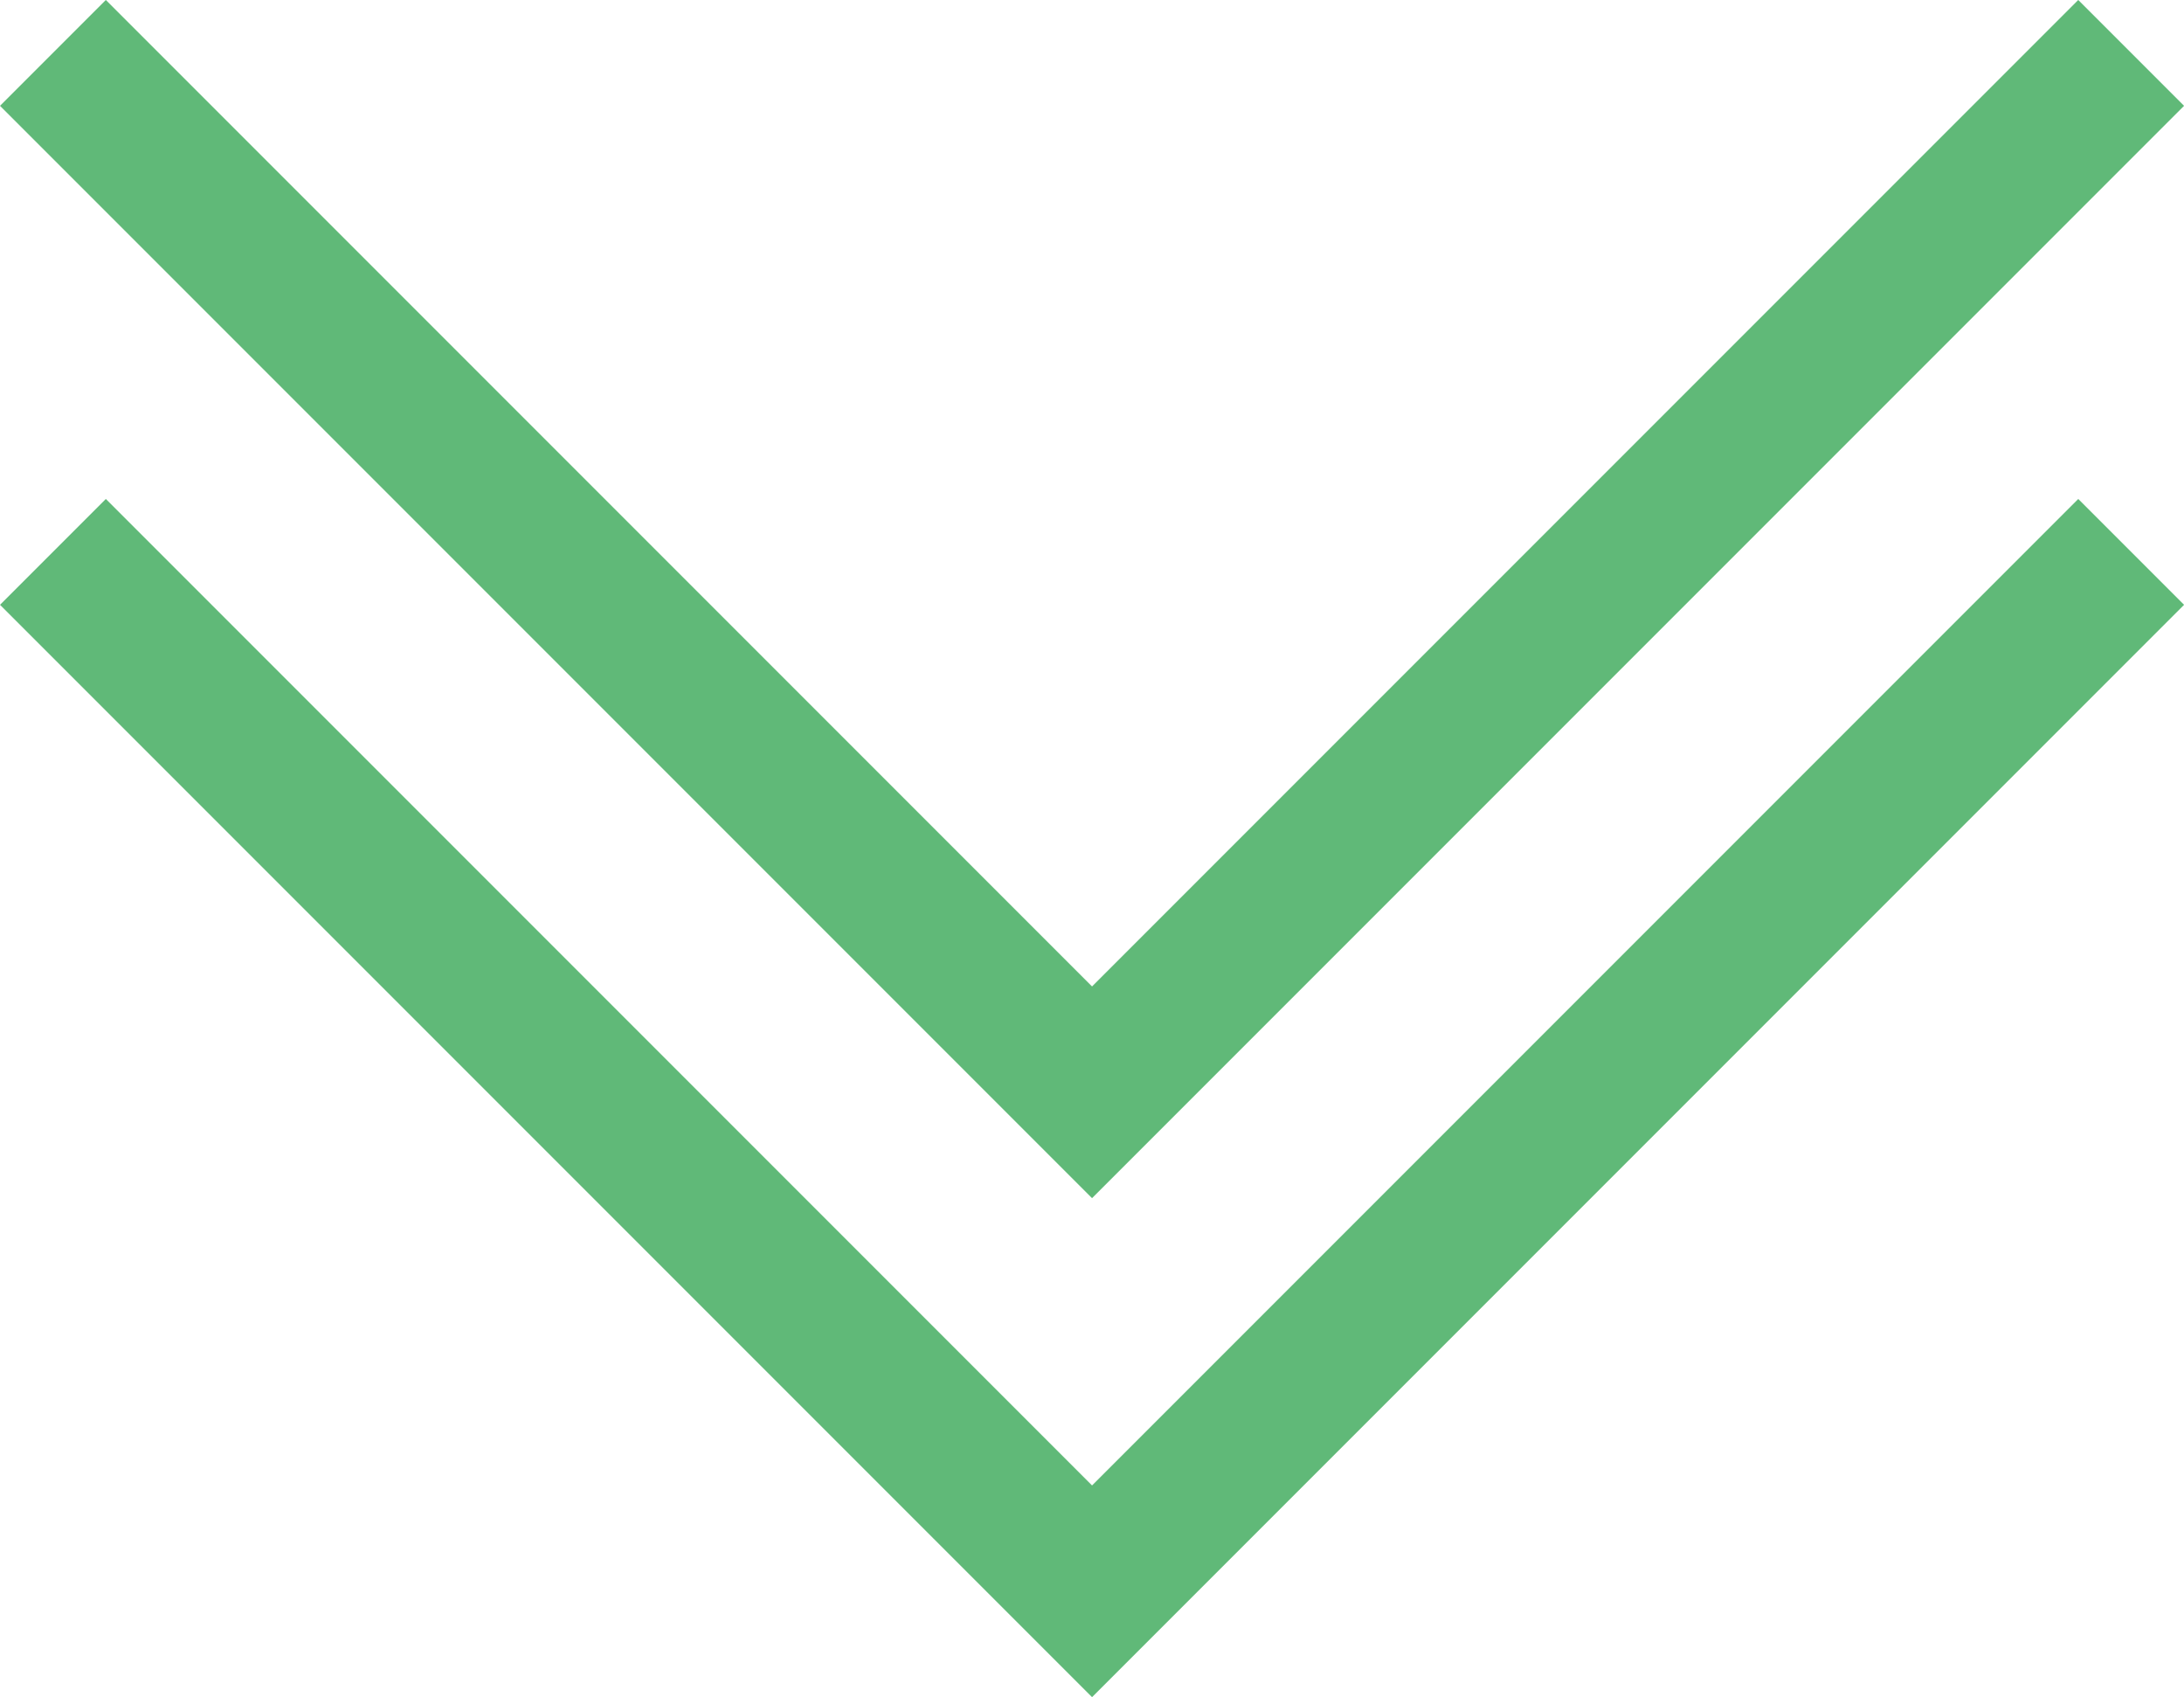
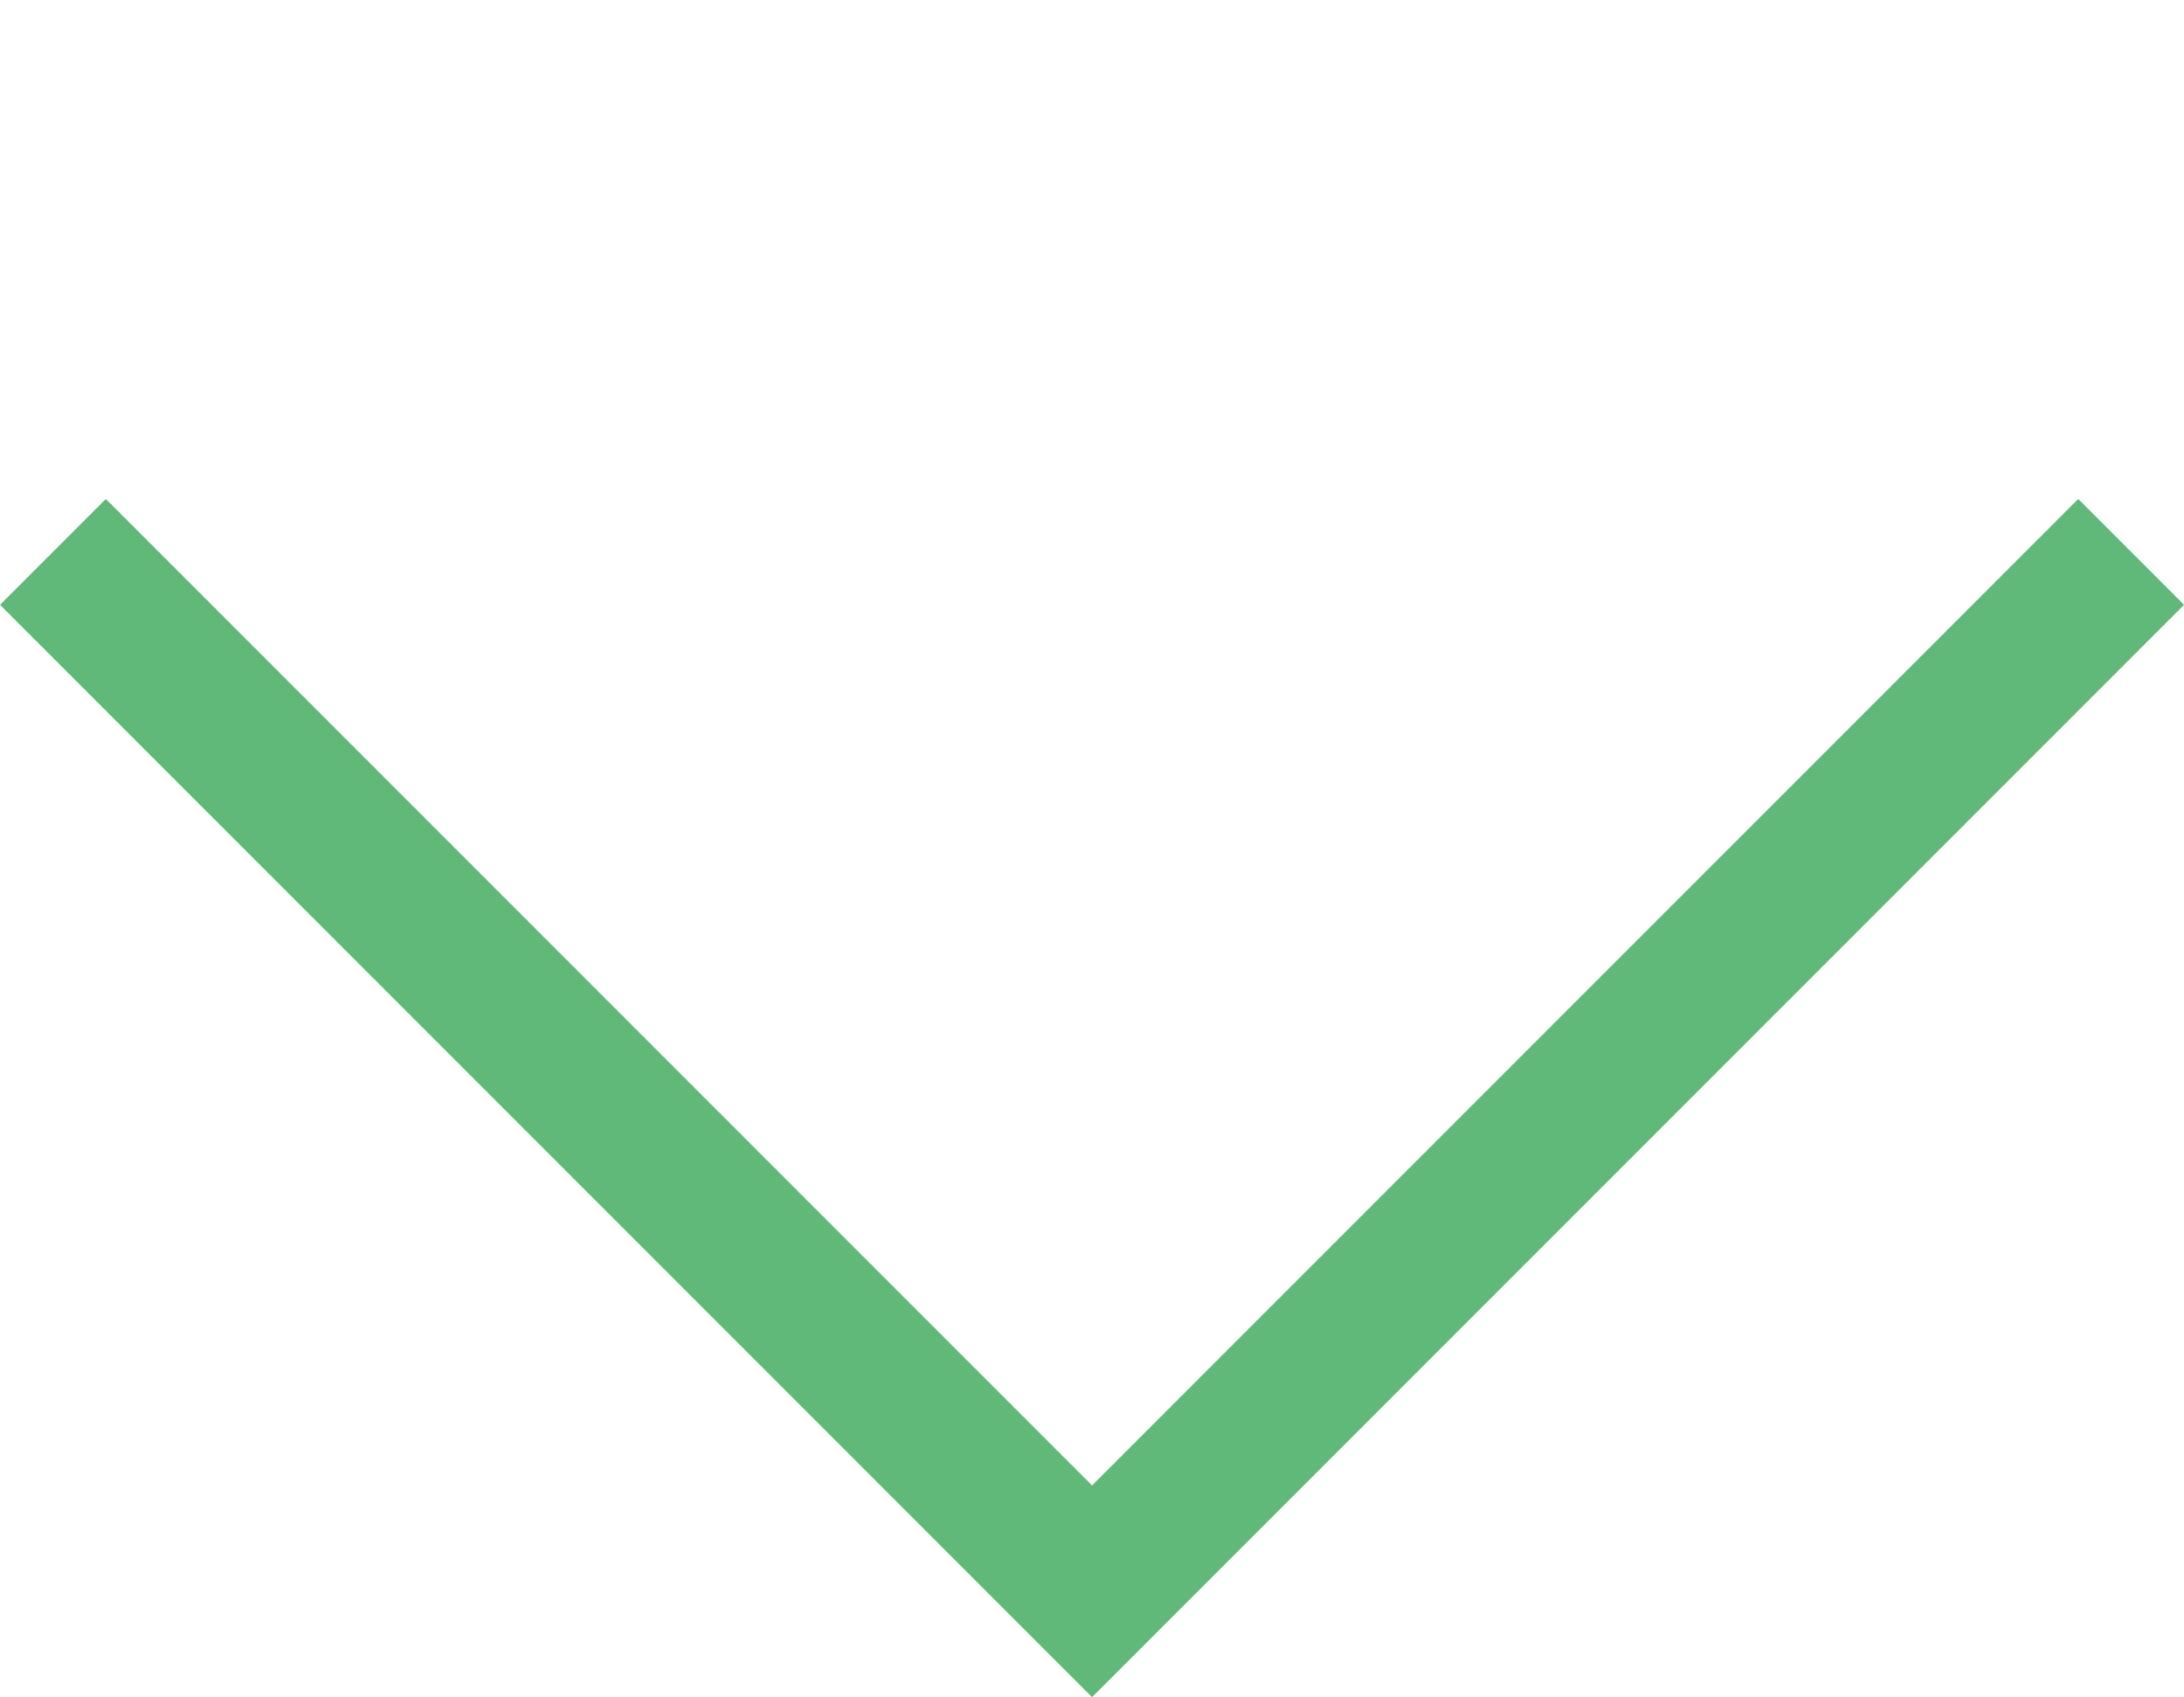
<svg xmlns="http://www.w3.org/2000/svg" width="43.78" height="34.011" viewBox="0 0 43.78 34.011">
  <g id="Group_895" data-name="Group 895" transform="translate(-680.439 -1183.525)">
-     <path id="Path_51029" data-name="Path 51029" d="M-4811,971.776l20.83,20.83,20.83-20.83" transform="translate(5492.5 212.809)" fill="none" stroke="#60b978" stroke-width="3" />
    <path id="Path_51030" data-name="Path 51030" d="M-4811,971.776l20.83,20.83,20.83-20.83" transform="translate(5492.5 222.809)" fill="none" stroke="#60b978" stroke-width="3" />
  </g>
</svg>